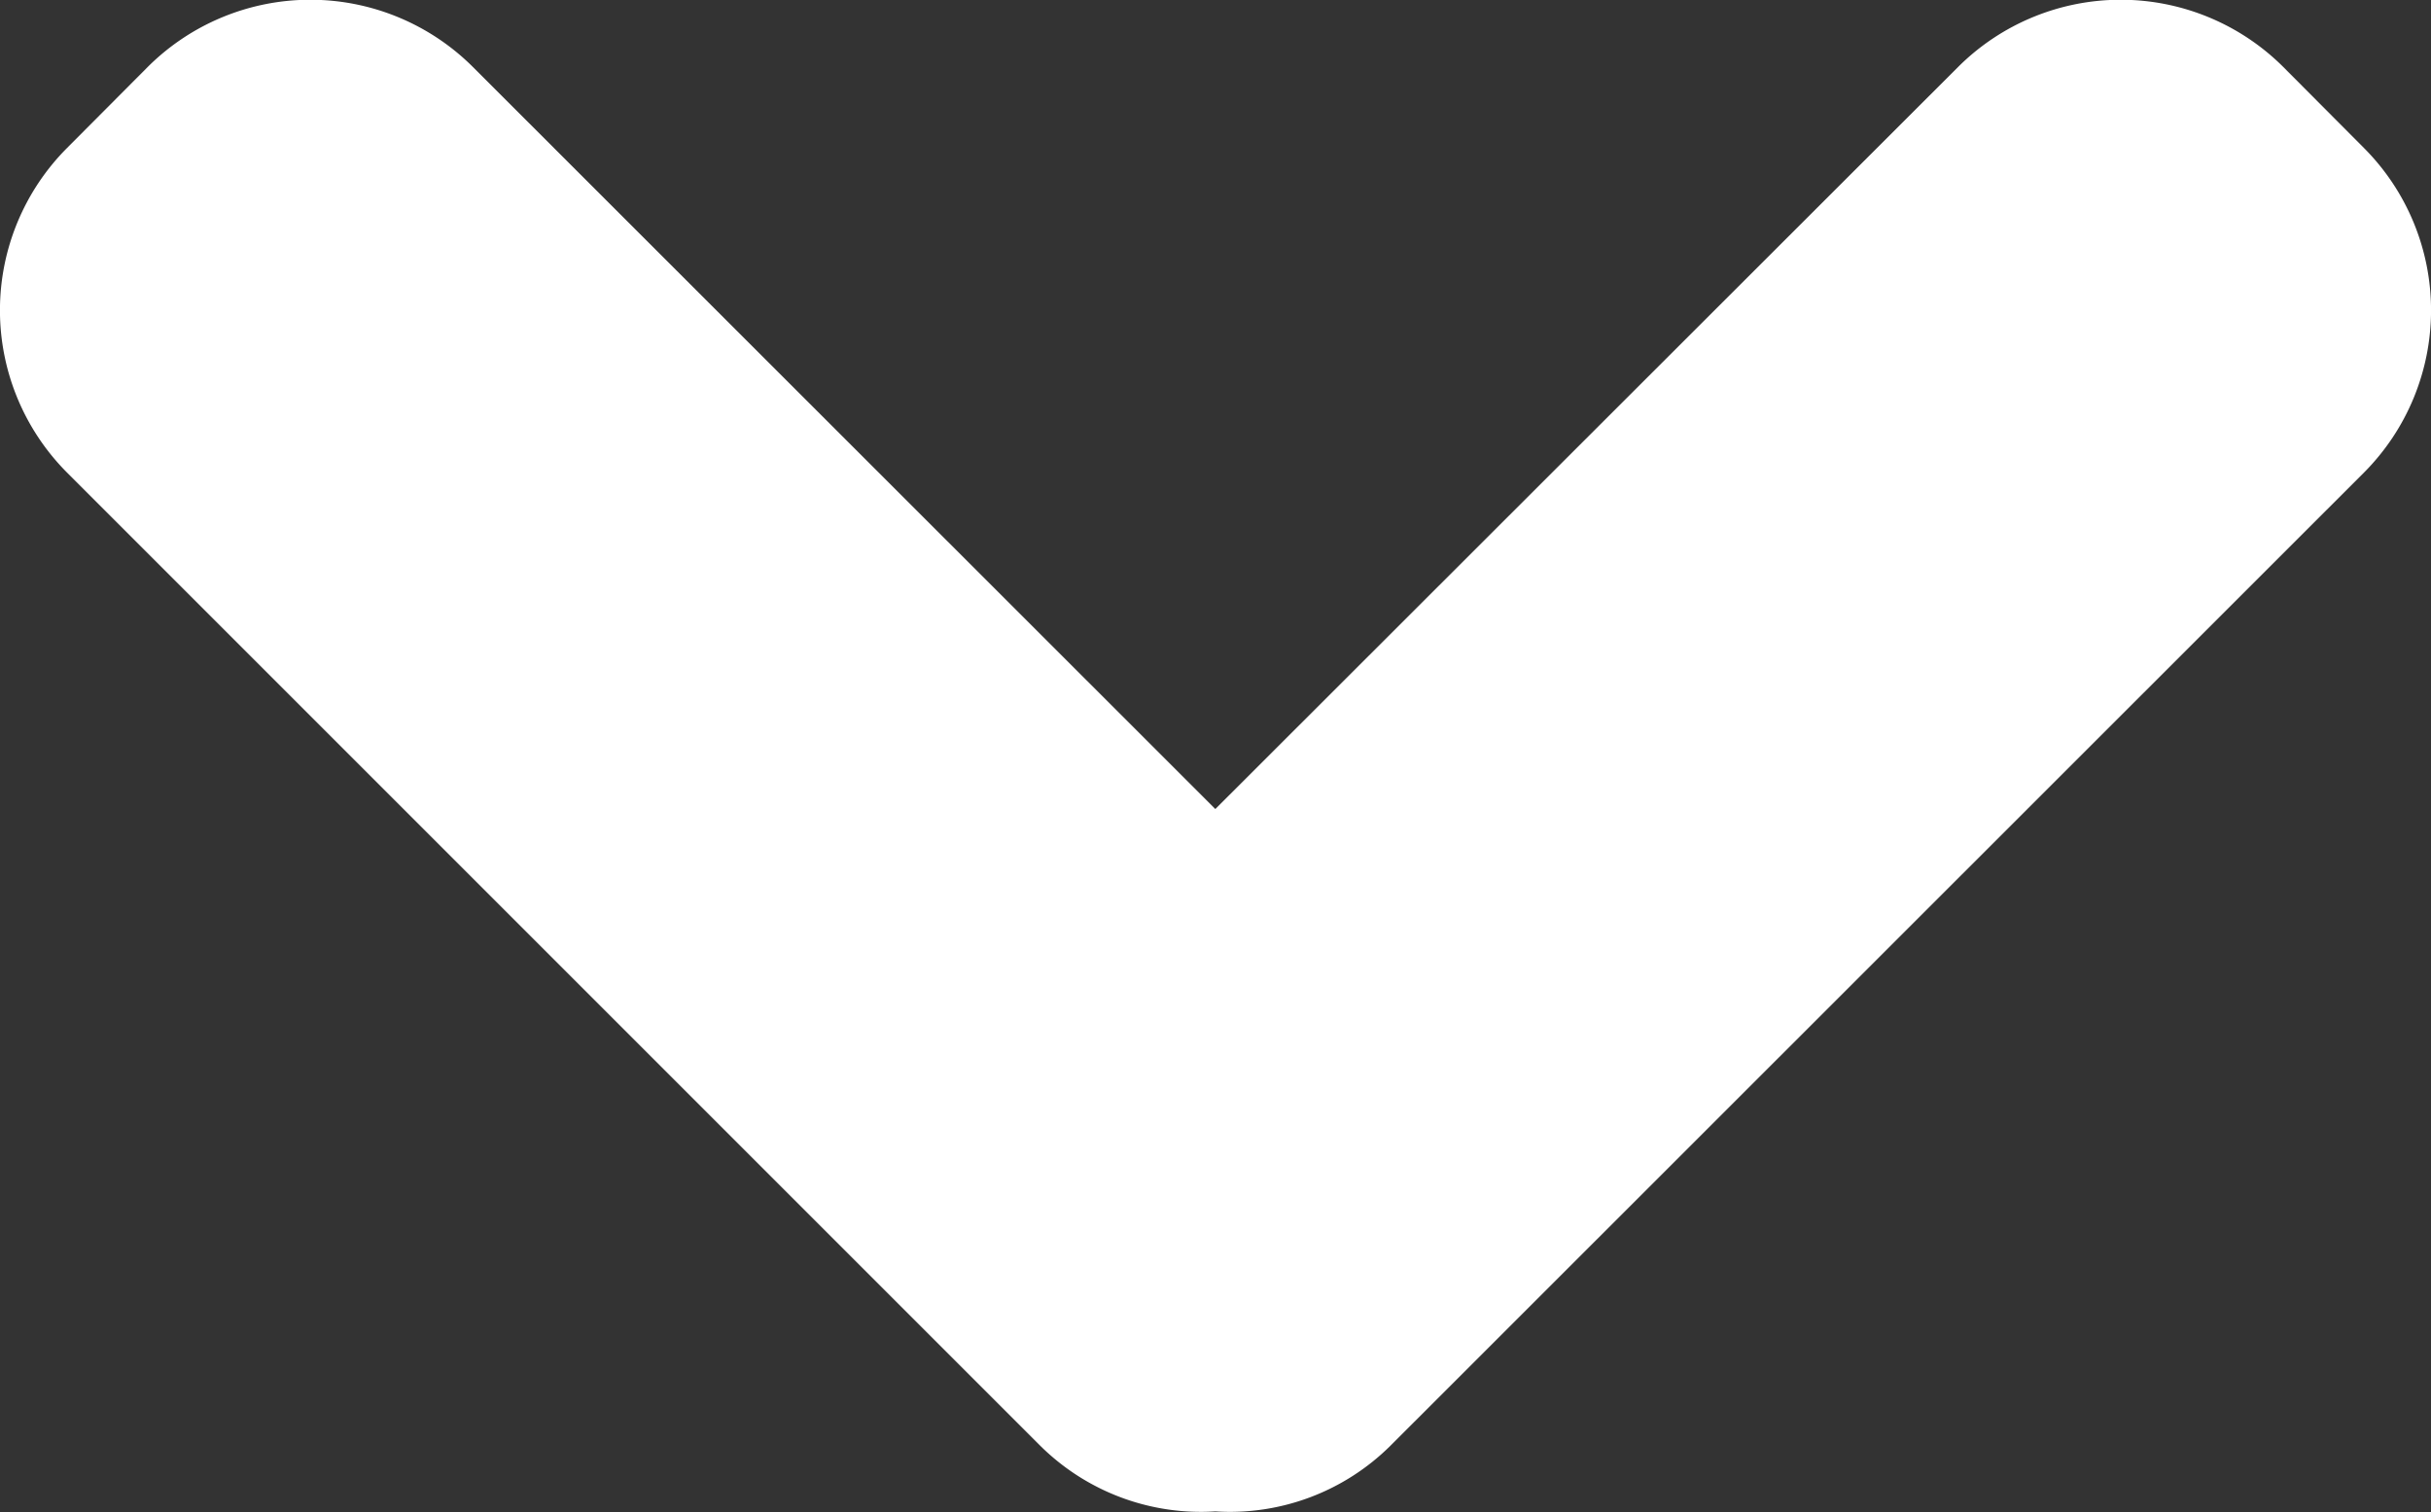
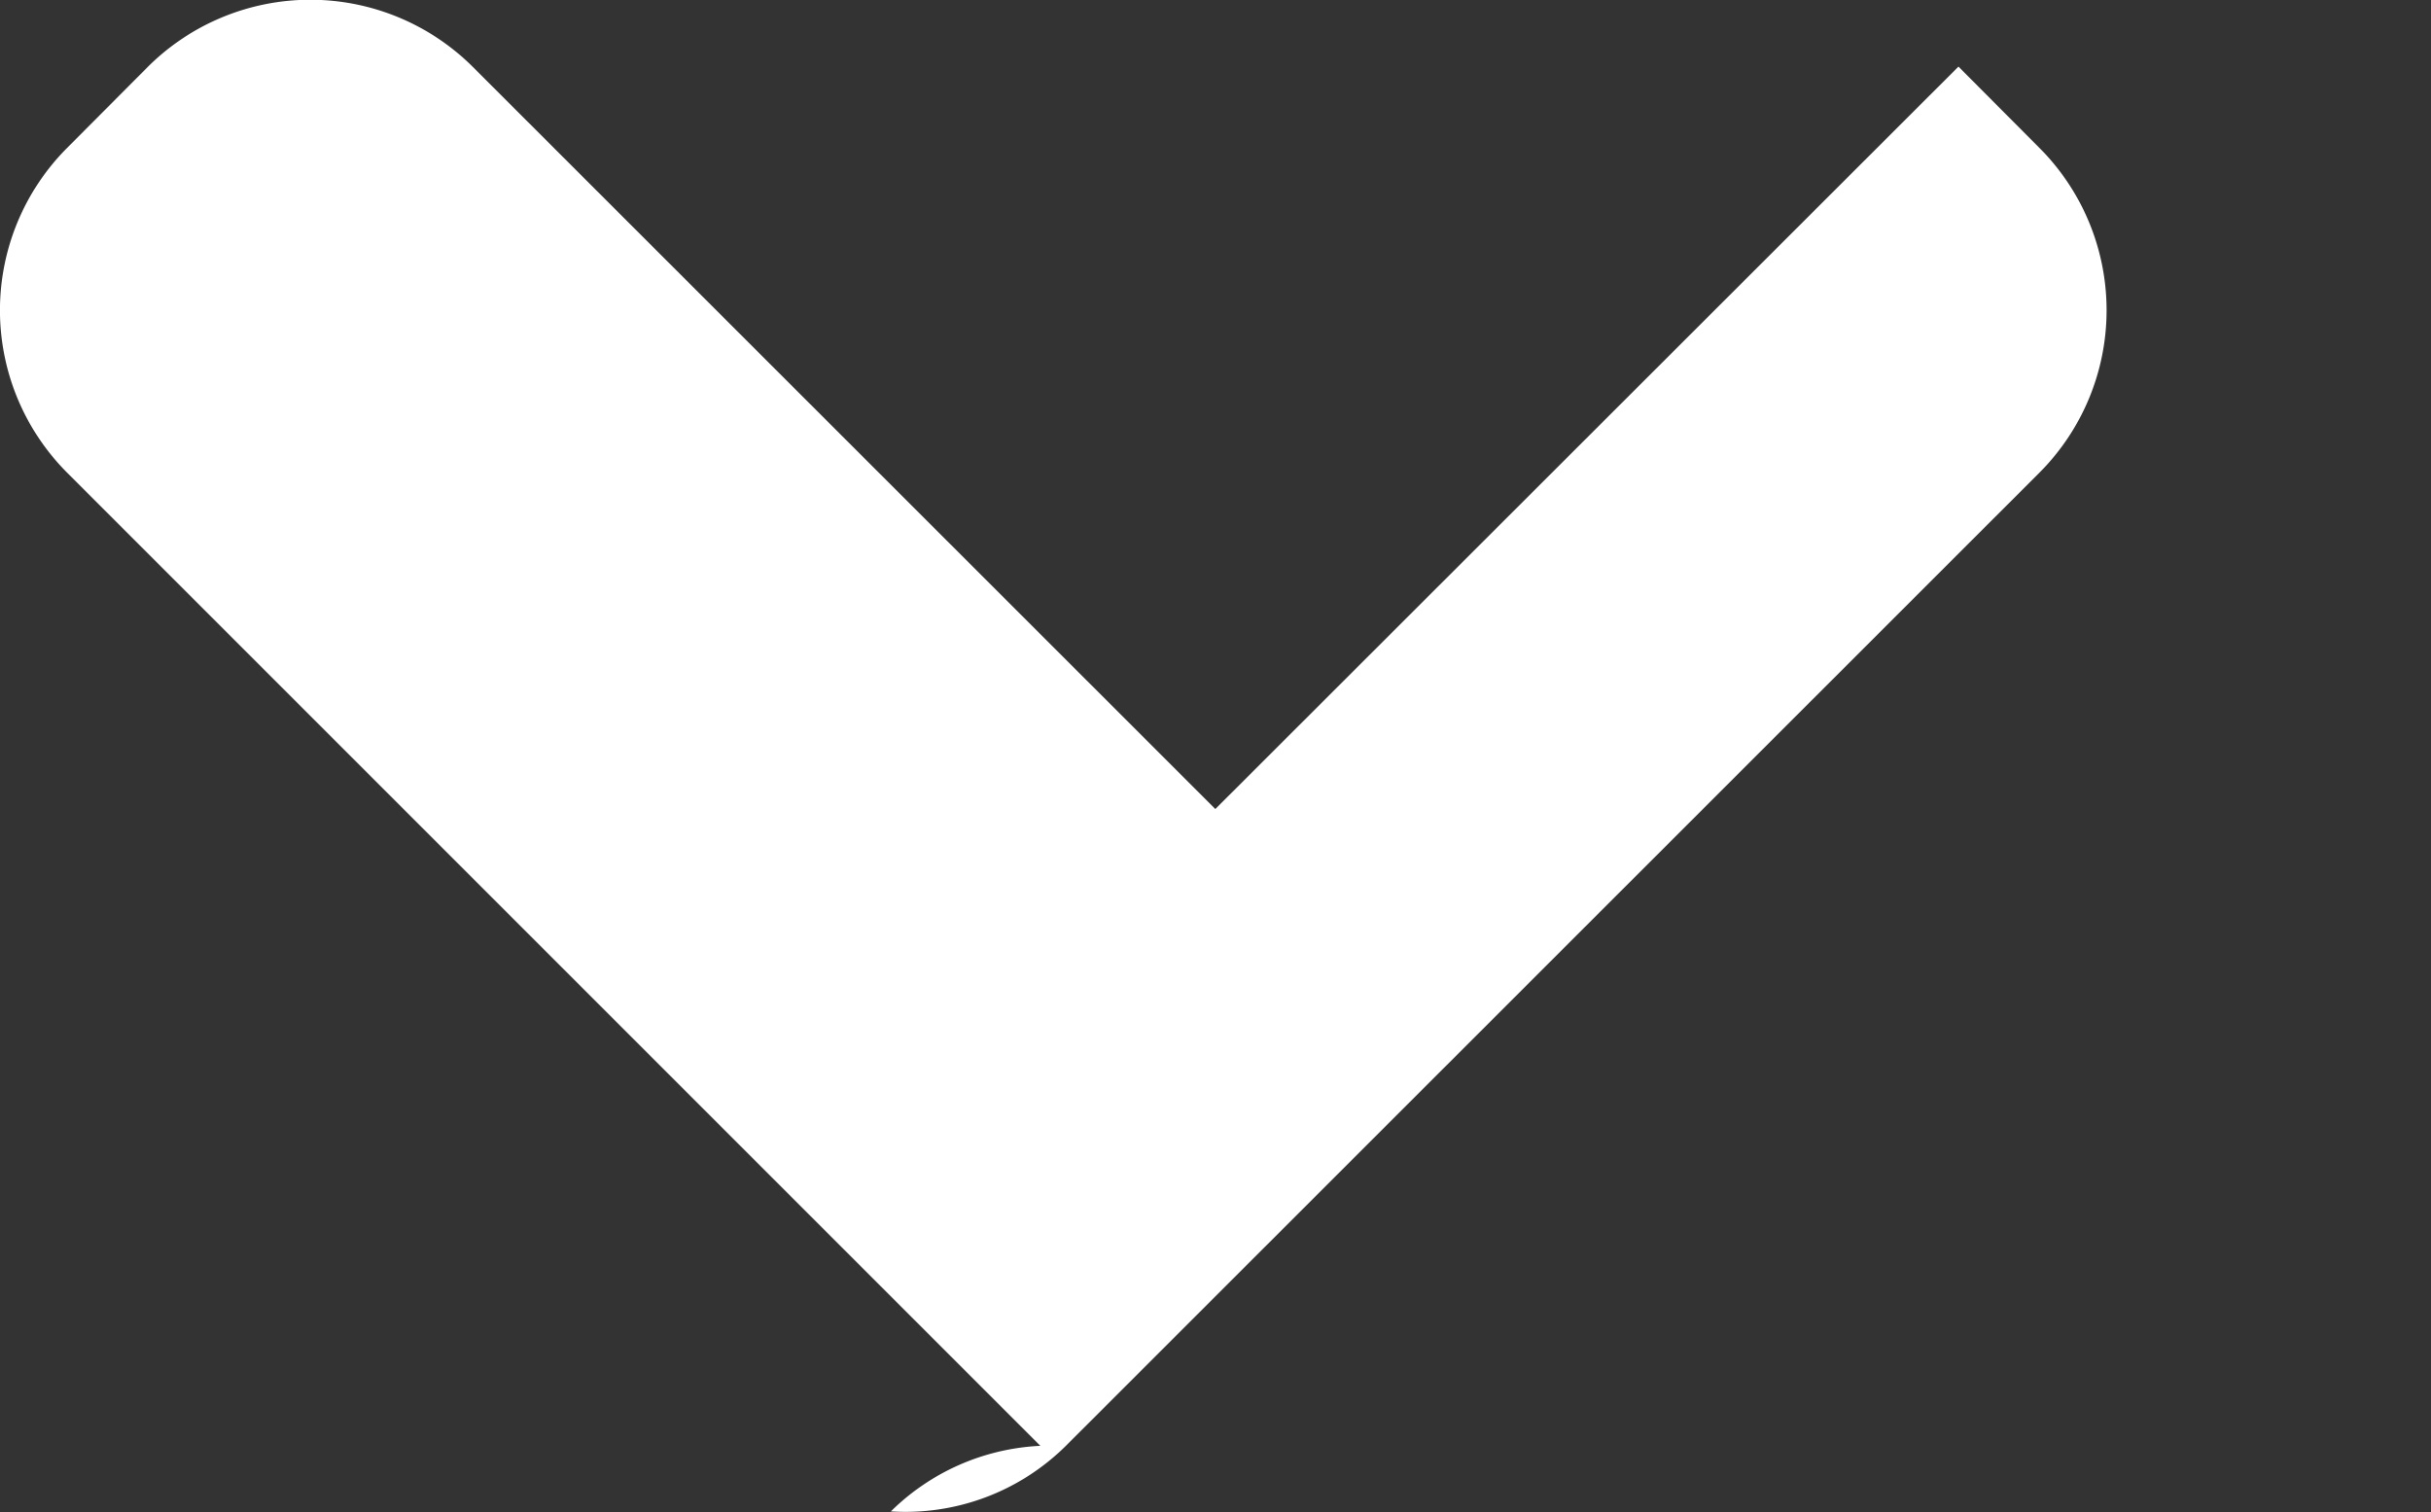
<svg xmlns="http://www.w3.org/2000/svg" width="7.043" height="4.381" viewBox="0 0 7.043 4.381">
  <rect x="0" y="0" width="7.043" height="4.381" fill="#333333" stroke="none" />
-   <path id="_186411_arrow_down_icon" data-name="186411_arrow_down_icon" d="M7.54,13.745l-2.82-2.82a.666.666,0,0,1,0-.94l.235-.236a.667.667,0,0,1,.94,0L8.047,11.9,10.2,9.749a.667.667,0,0,1,.94,0l.235.236a.666.666,0,0,1,0,.94l-2.821,2.82a.66.66,0,0,1-.507.19A.661.661,0,0,1,7.54,13.745Z" transform="translate(-4.526 -9.556)" fill="#ffffff" />
+   <path id="_186411_arrow_down_icon" data-name="186411_arrow_down_icon" d="M7.54,13.745l-2.82-2.82a.666.666,0,0,1,0-.94l.235-.236a.667.667,0,0,1,.94,0L8.047,11.9,10.2,9.749l.235.236a.666.666,0,0,1,0,.94l-2.821,2.82a.66.66,0,0,1-.507.19A.661.661,0,0,1,7.54,13.745Z" transform="translate(-4.526 -9.556)" fill="#ffffff" />
</svg>